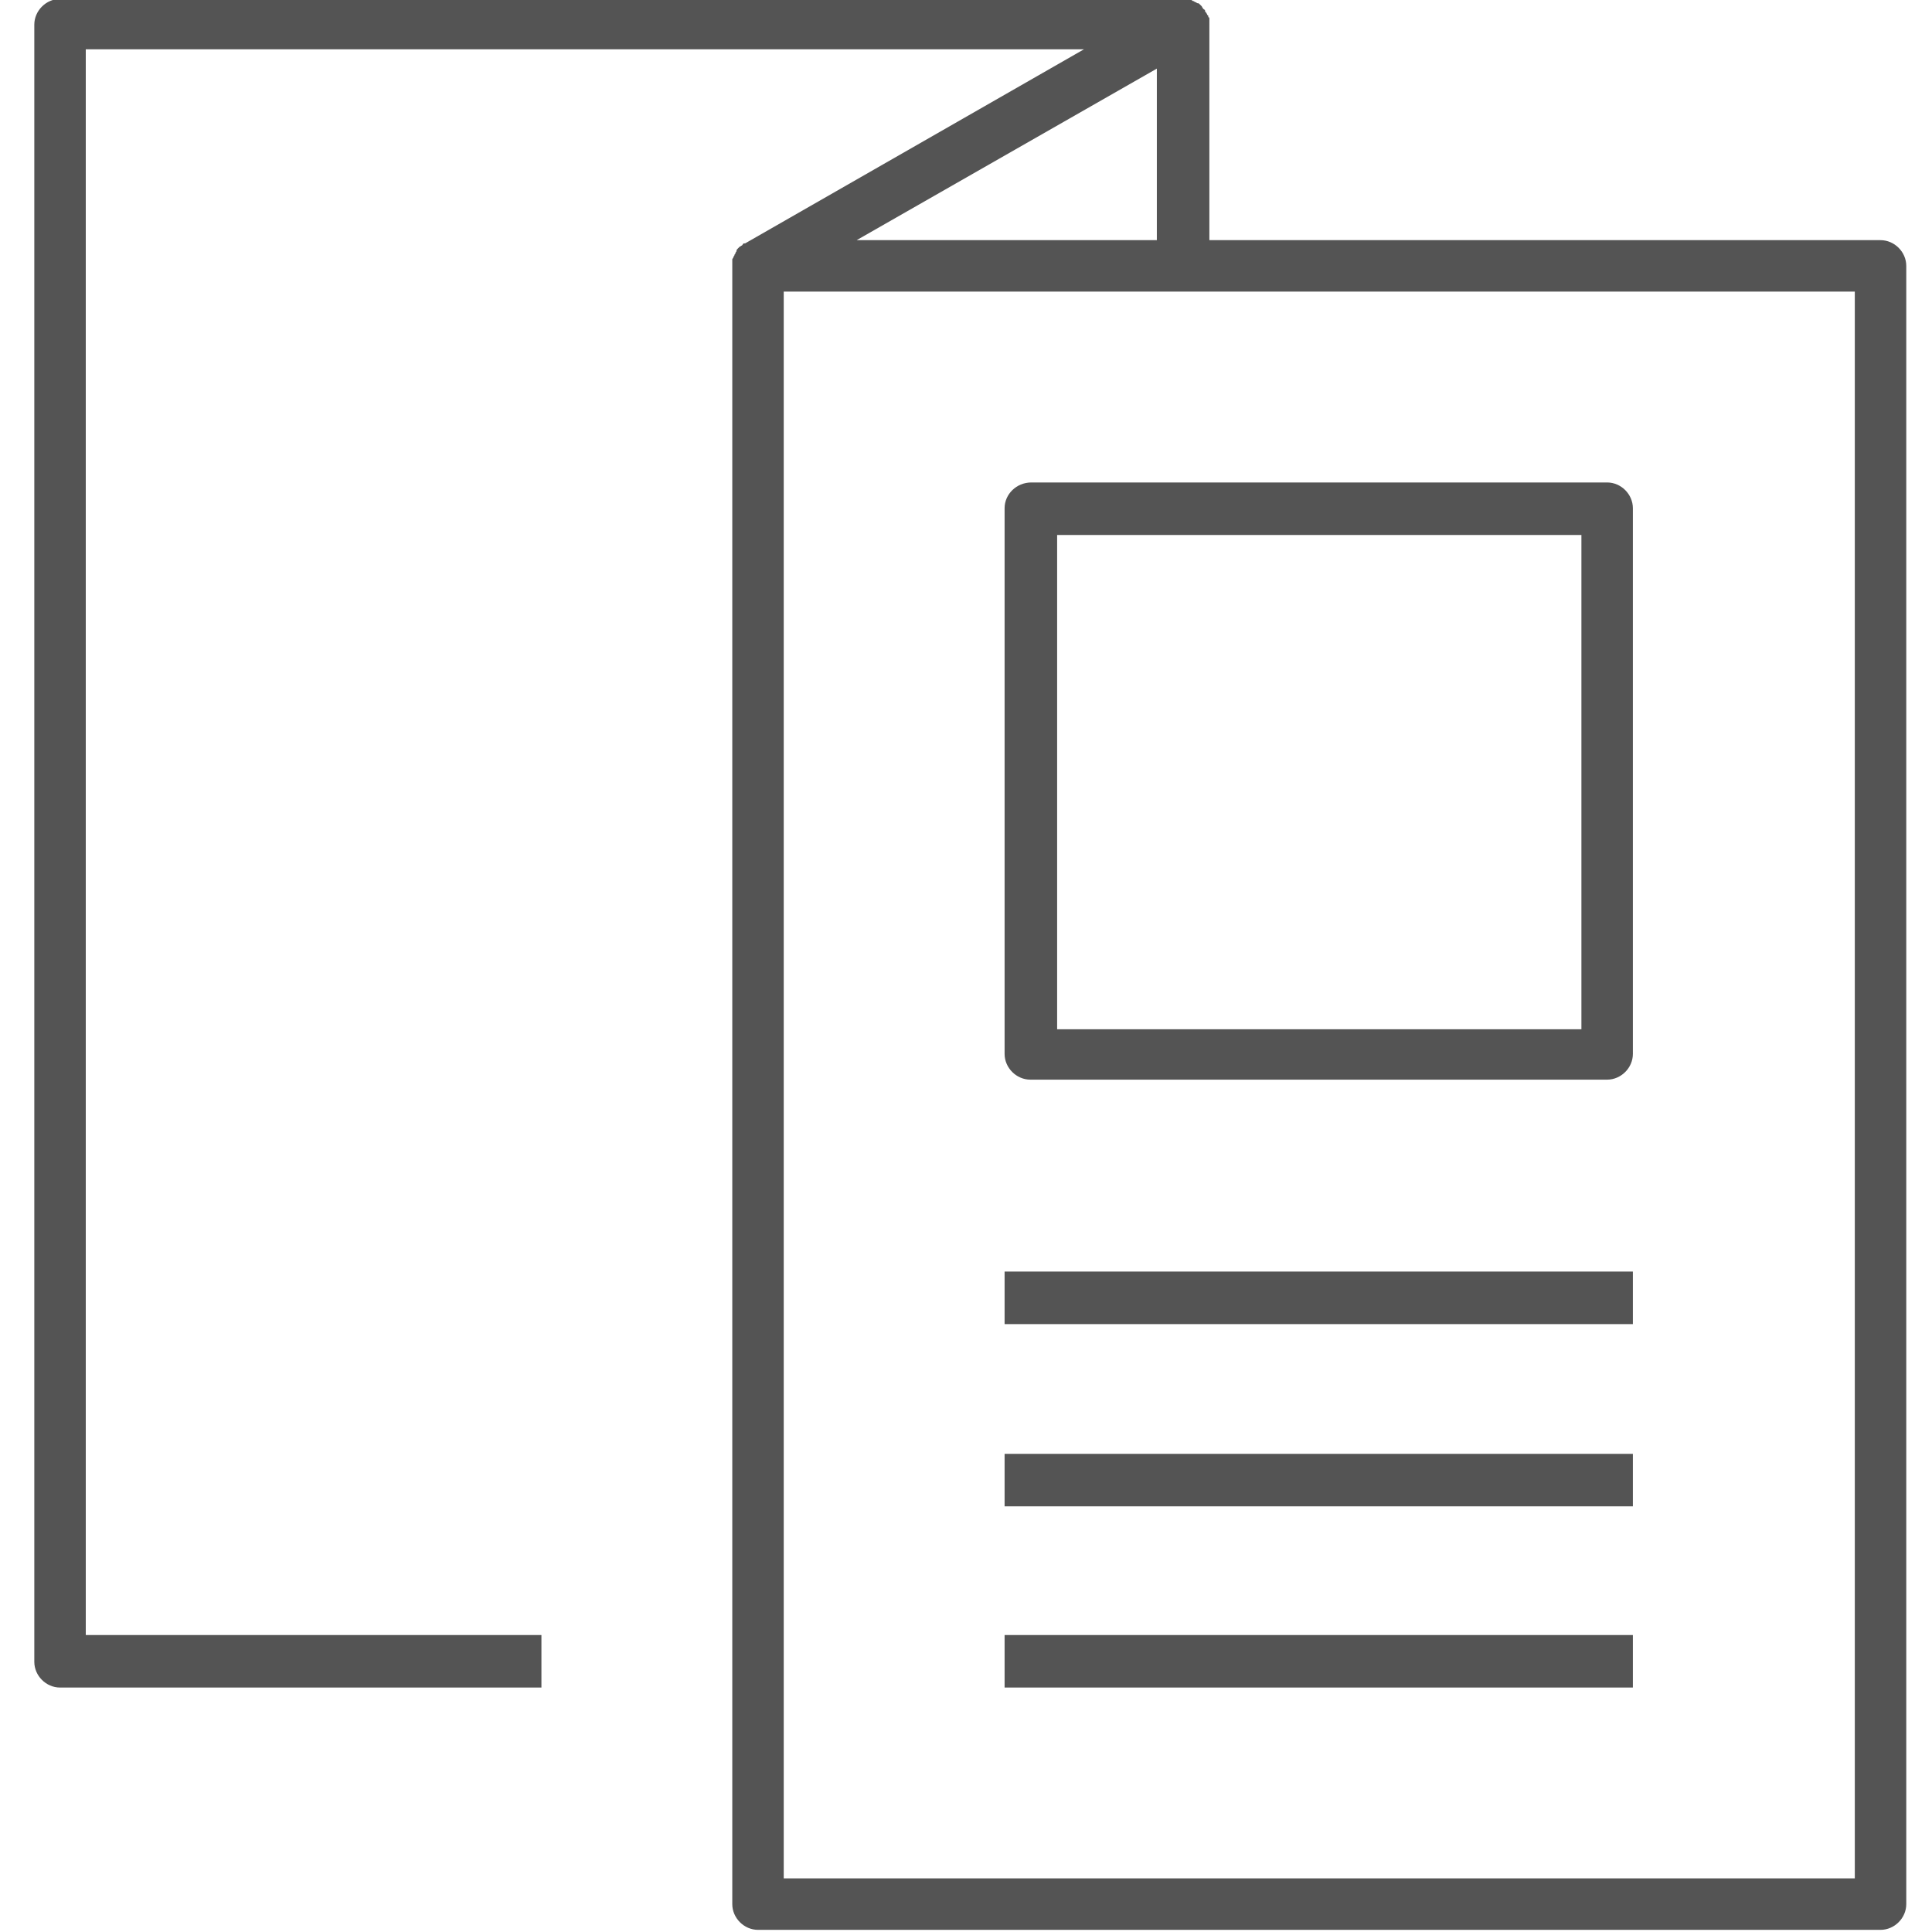
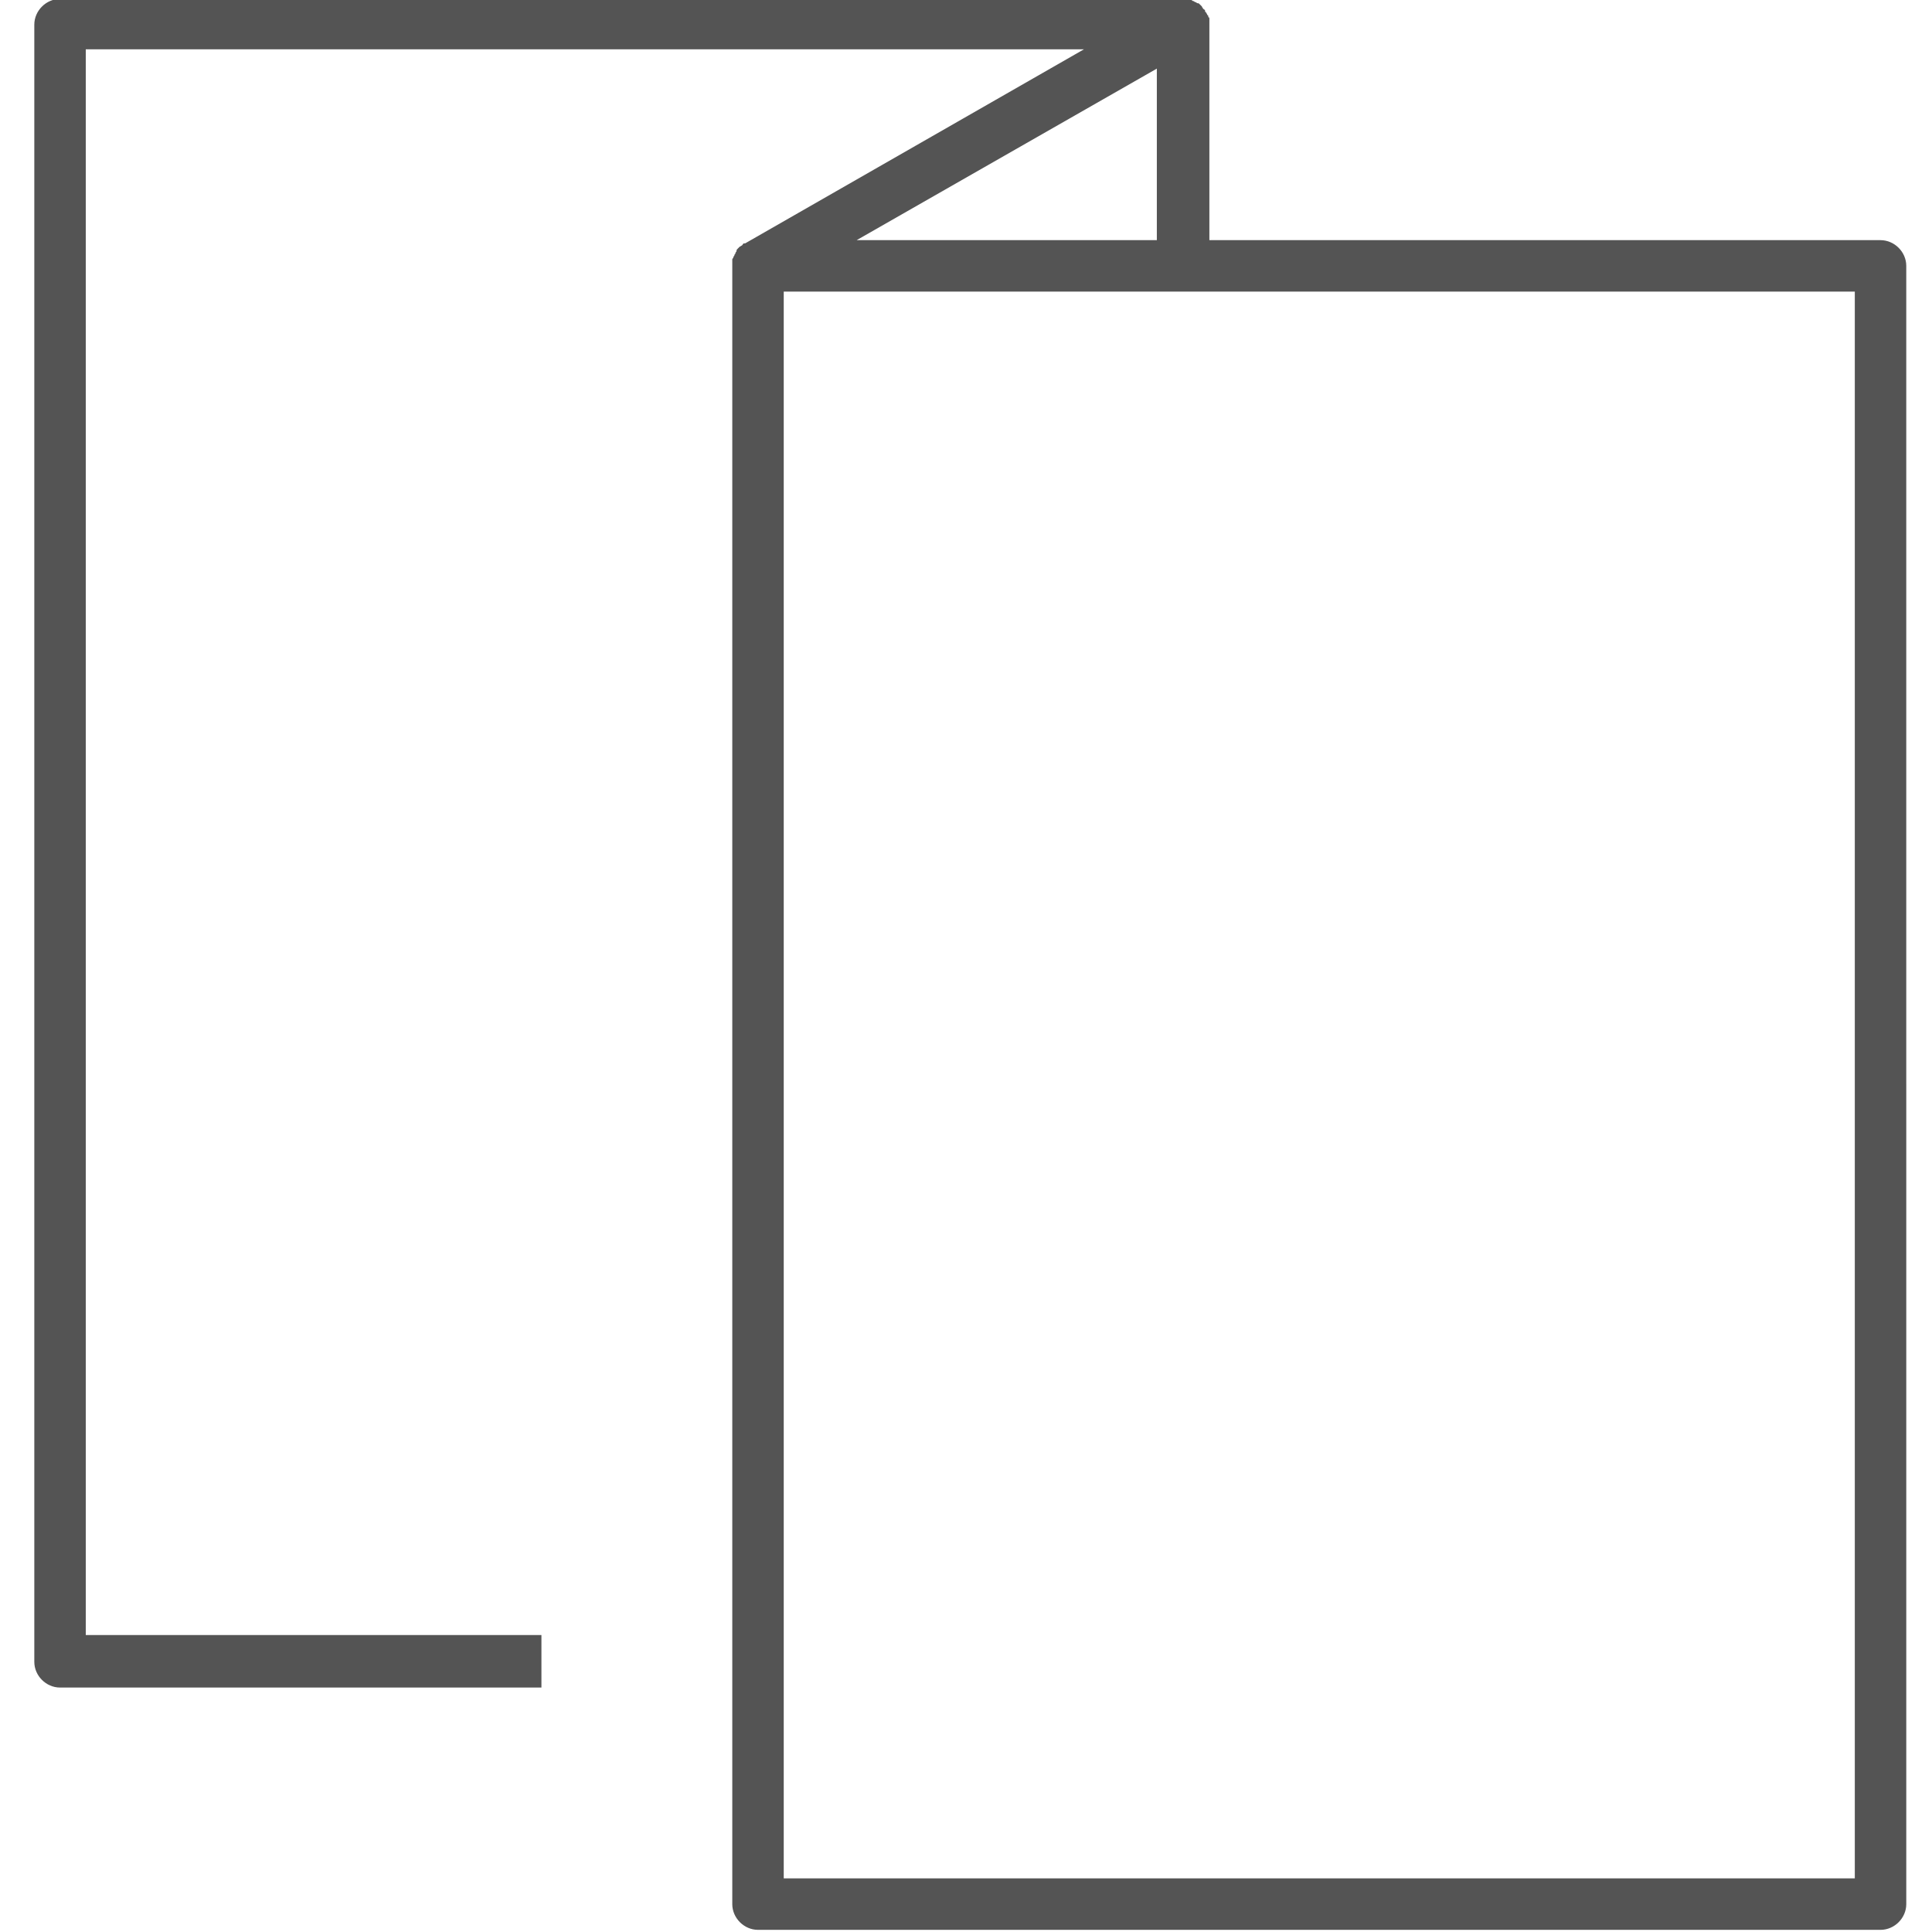
<svg xmlns="http://www.w3.org/2000/svg" xml:space="preserve" id="Layer_1" x="0" y="0" style="enable-background:new 0 0 180.2 180.2" version="1.1" viewBox="0 0 180.2 180.2">
  <style>.st0{fill:#545454}</style>
  <path d="M175.4 22.4h-62.6V1.8c0-.1 0-.2-.1-.2 0-.1 0-.2-.1-.2 0-.1-.1-.2-.1-.2s0-.1-.1-.1V1c0-.1-.1-.1-.2-.2 0-.1-.1-.1-.1-.2l-.2-.2c-.1-.1-.1-.1-.2-.1s-.1-.1-.2-.1-.1-.1-.2-.1-.1-.1-.2-.1-.1-.1-.2-.1H5.6C4.3-.1 3.2 1 3.2 2.3V155c0 1.3 1.1 2.4 2.4 2.4h44.9v-4.9H8V4.6h93.1L69.5 22.7h-.1c-.1 0-.1.1-.2.2-.1 0-.1.1-.2.1l-.2.2c-.1.1-.1.1-.1.2s-.1.1-.1.2-.1.1-.1.2-.1.1-.1.2-.1.1-.1.2v153.4c0 1.3 1.1 2.4 2.4 2.4h104.7c1.3 0 2.4-1.1 2.4-2.4V24.8c0-1.3-1.1-2.4-2.4-2.4zm-67.5 0h-28l28-16v16zM173 175.2H73.1v-148H173v148z" class="st0" />
-   <path d="M93.7 47.4v50.9c0 1.3 1.1 2.4 2.4 2.4h53.8c1.3 0 2.4-1.1 2.4-2.4V47.4c0-1.3-1.1-2.4-2.4-2.4H96.2c-1.4 0-2.5 1.1-2.5 2.4zm4.9 2.5h48.9V96H98.6V49.9zM93.7 118.6h58.6v4.9H93.7zM93.7 135.6h58.6v4.9H93.7zM93.7 152.5h58.6v4.9H93.7z" class="st0" />
</svg>